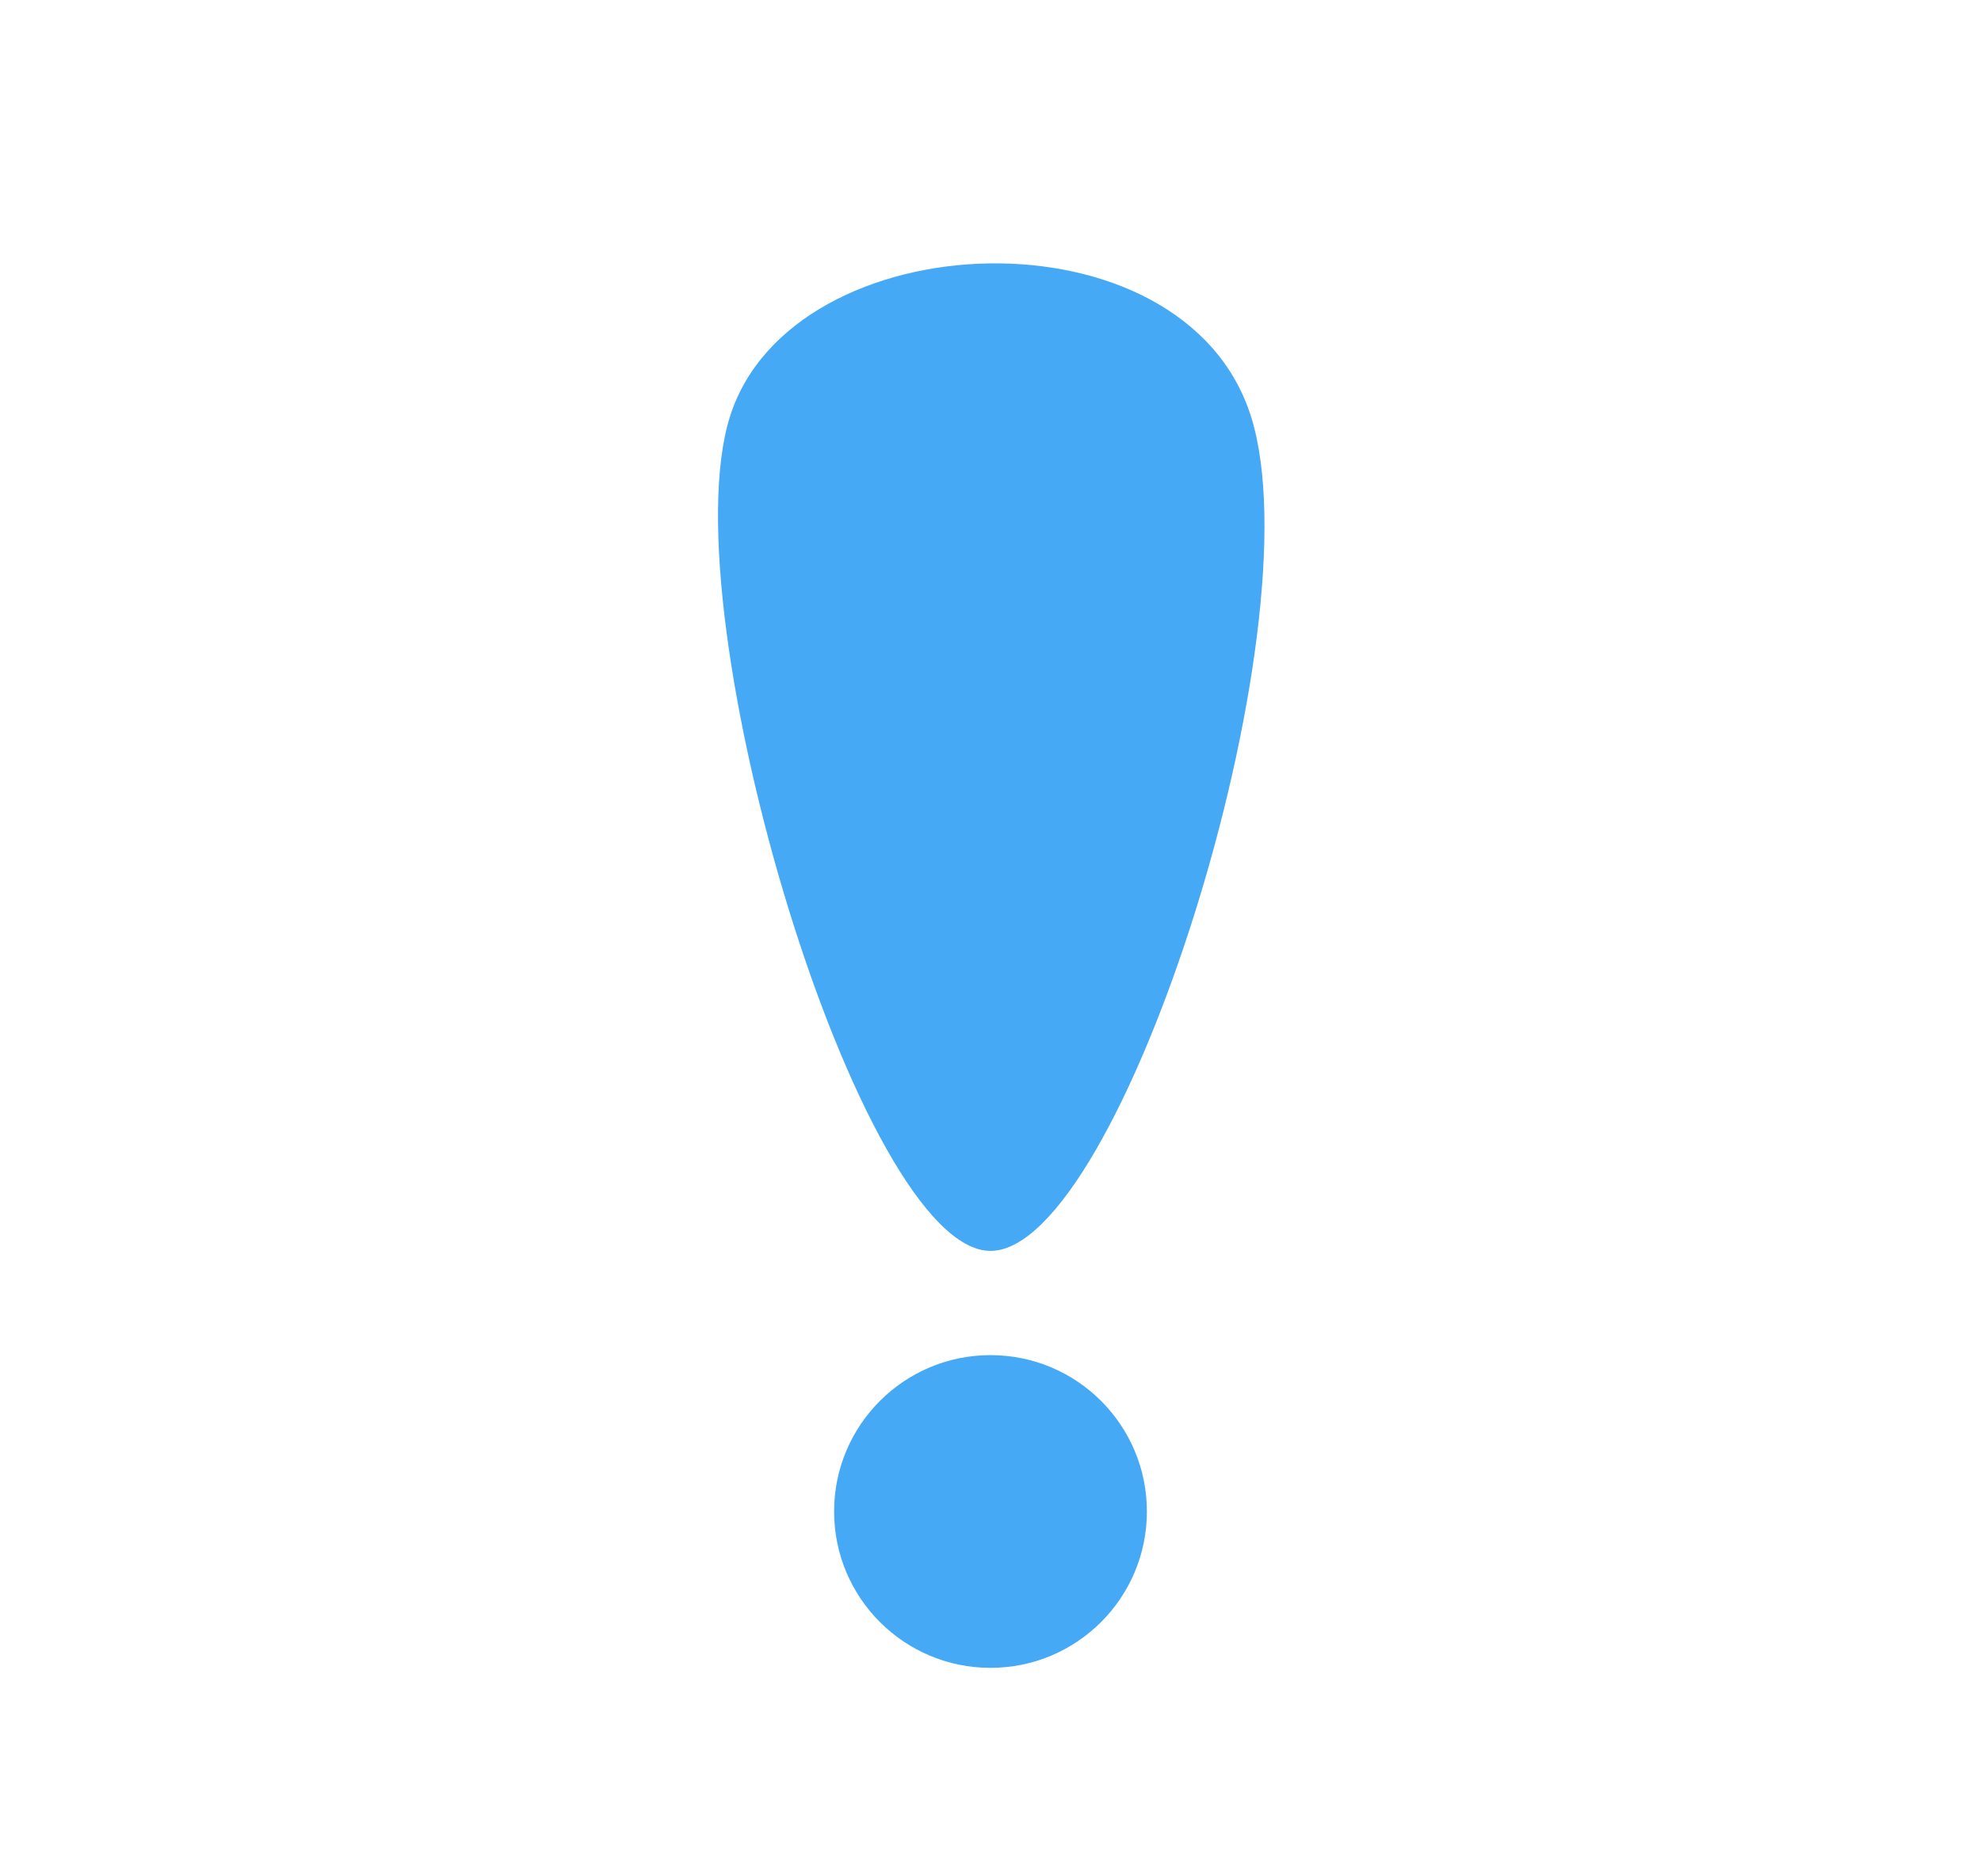
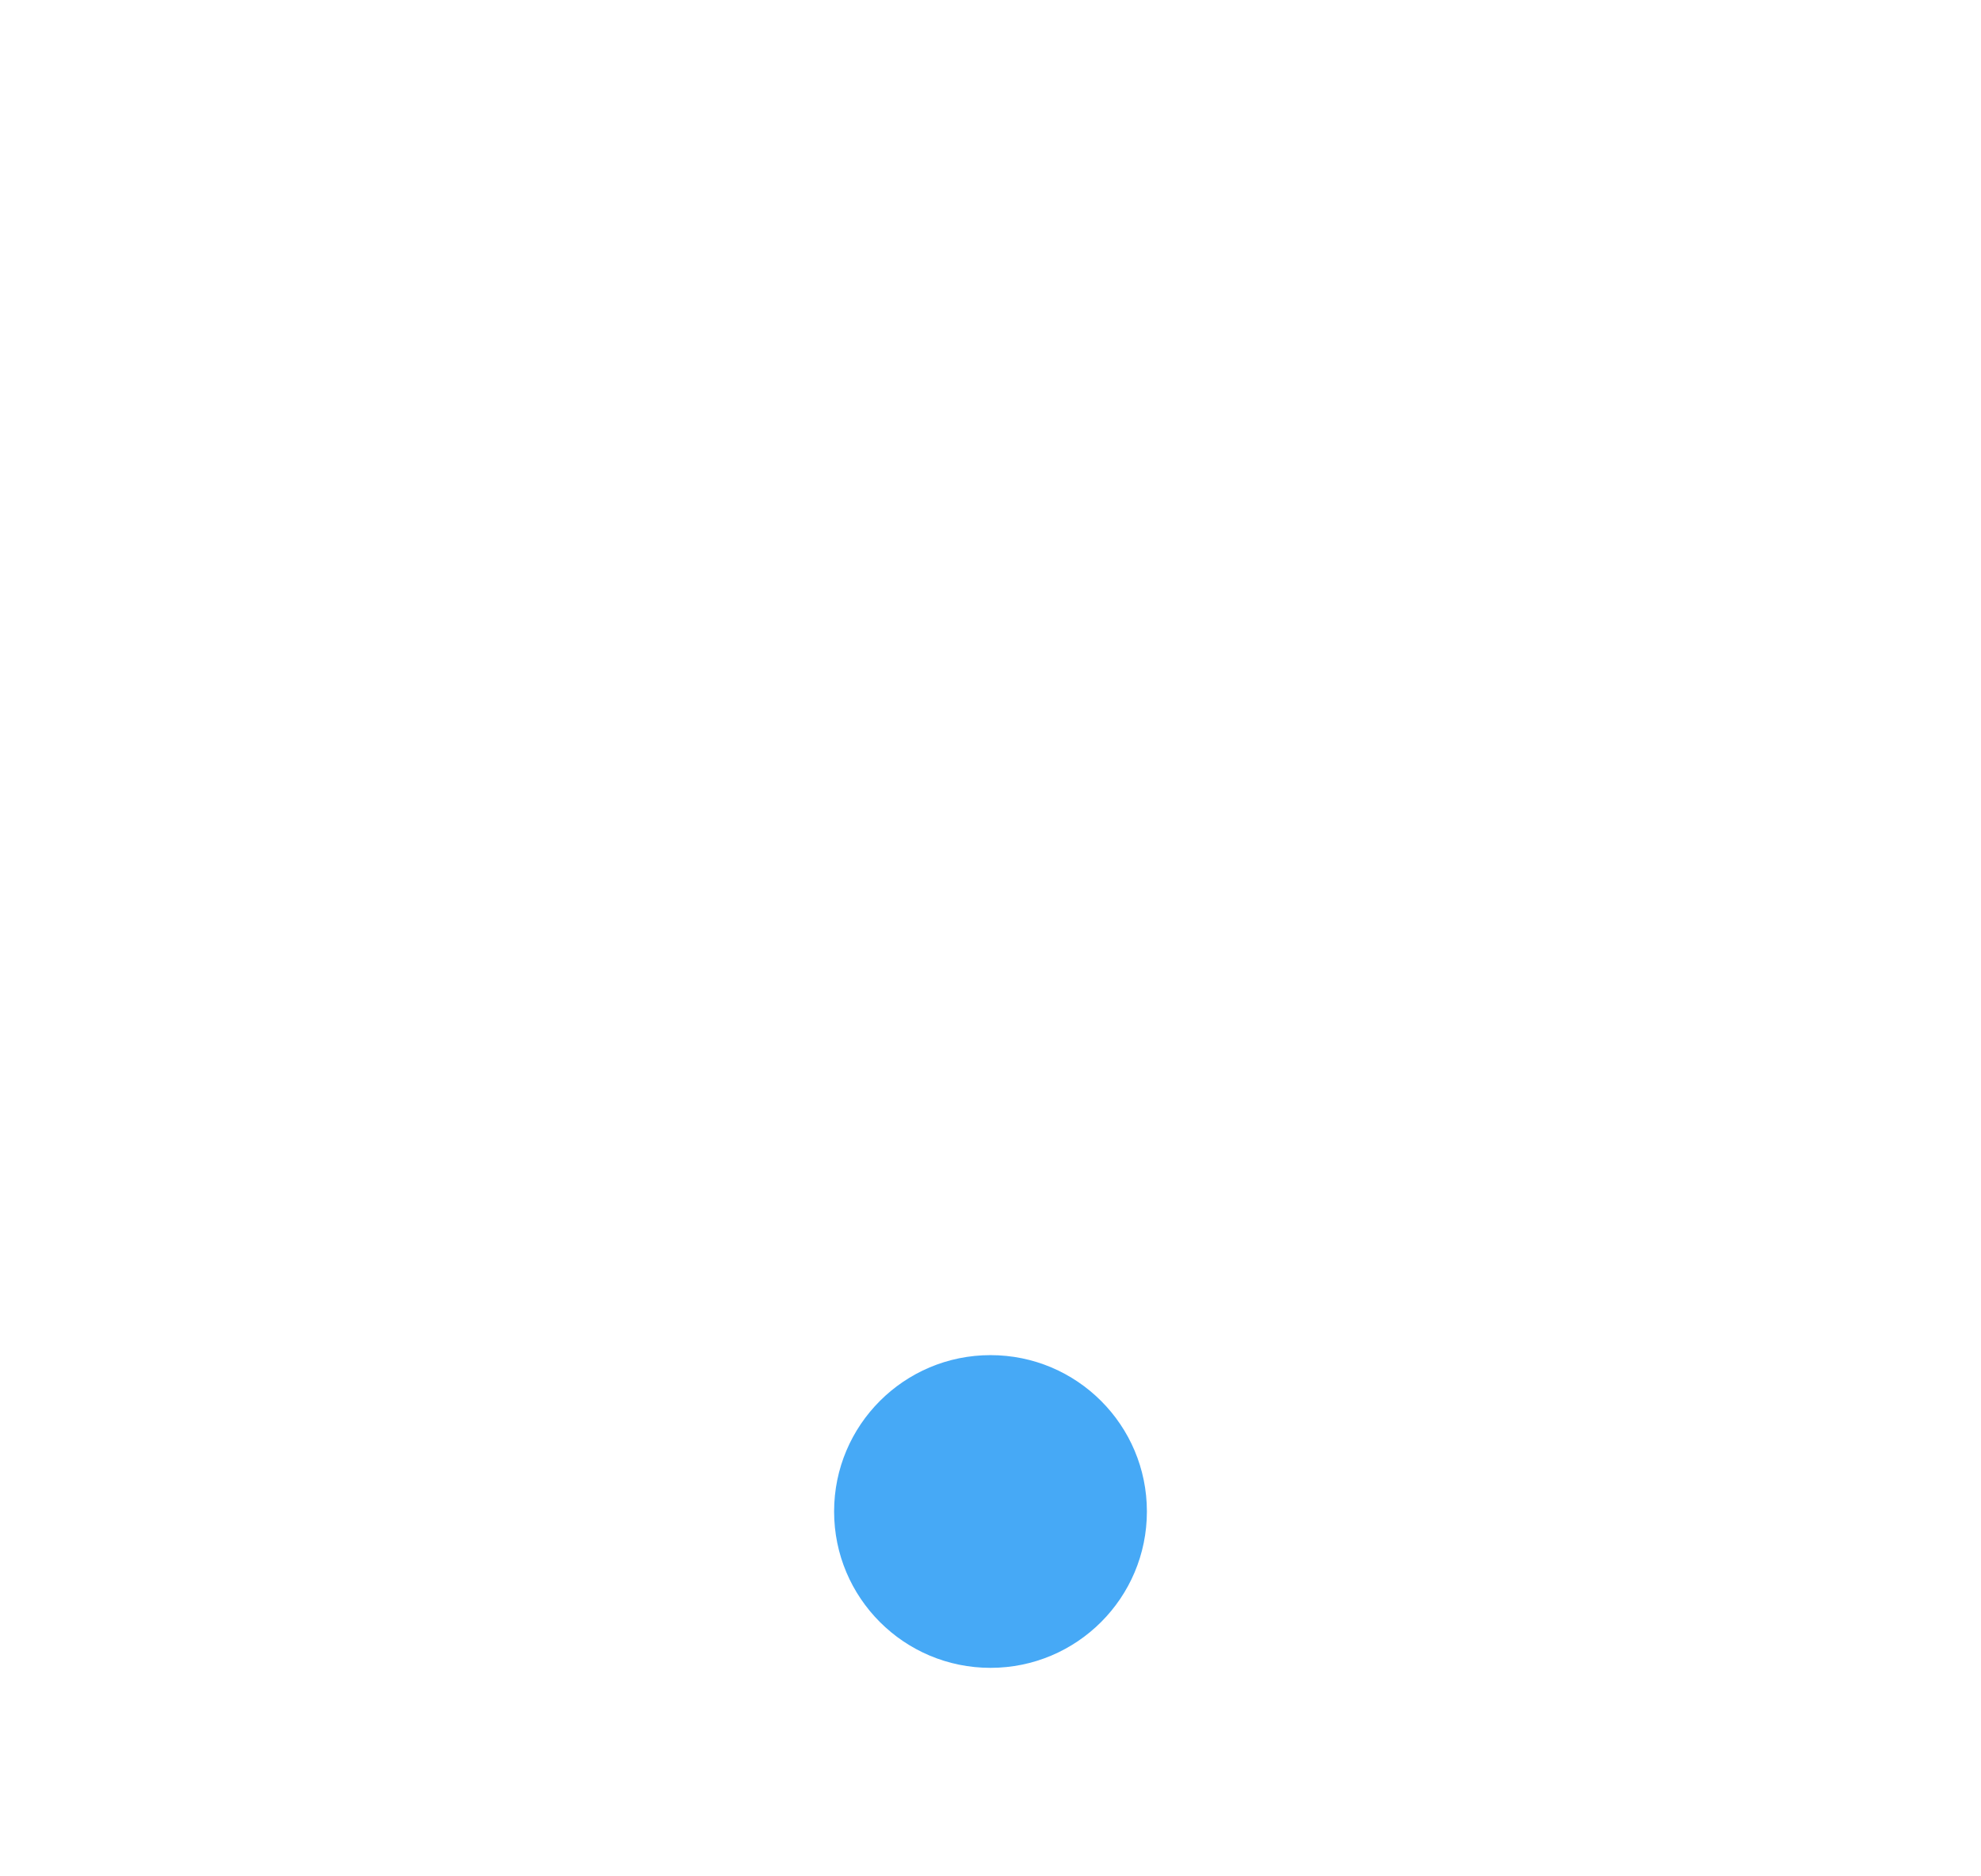
<svg xmlns="http://www.w3.org/2000/svg" width="19px" height="18px" viewBox="0 0 19 18" version="1.1">
  <title>Notice Icon</title>
  <g id="Iteration-3---March-2021" stroke="none" stroke-width="1" fill="none" fill-rule="evenodd">
    <g id="Article---Notes" transform="translate(-678, -400)">
      <g id="Notice-Icon" transform="translate(678, 400)">
        <rect id="Rectangle-Copy-8" x="0.5" y="0" width="18" height="18" />
-         <path d="M7,4 C7.59,2.111 11.363,1.961 12,4 C12.637,6.039 10.75,12 9.5,12 C8.25,12 6.41,5.889 7,4 Z" id="Path" fill="#46A9F6" />
        <circle id="Oval" fill="#46A9F6" cx="9.5" cy="14.5" r="1.5" />
      </g>
    </g>
  </g>
</svg>